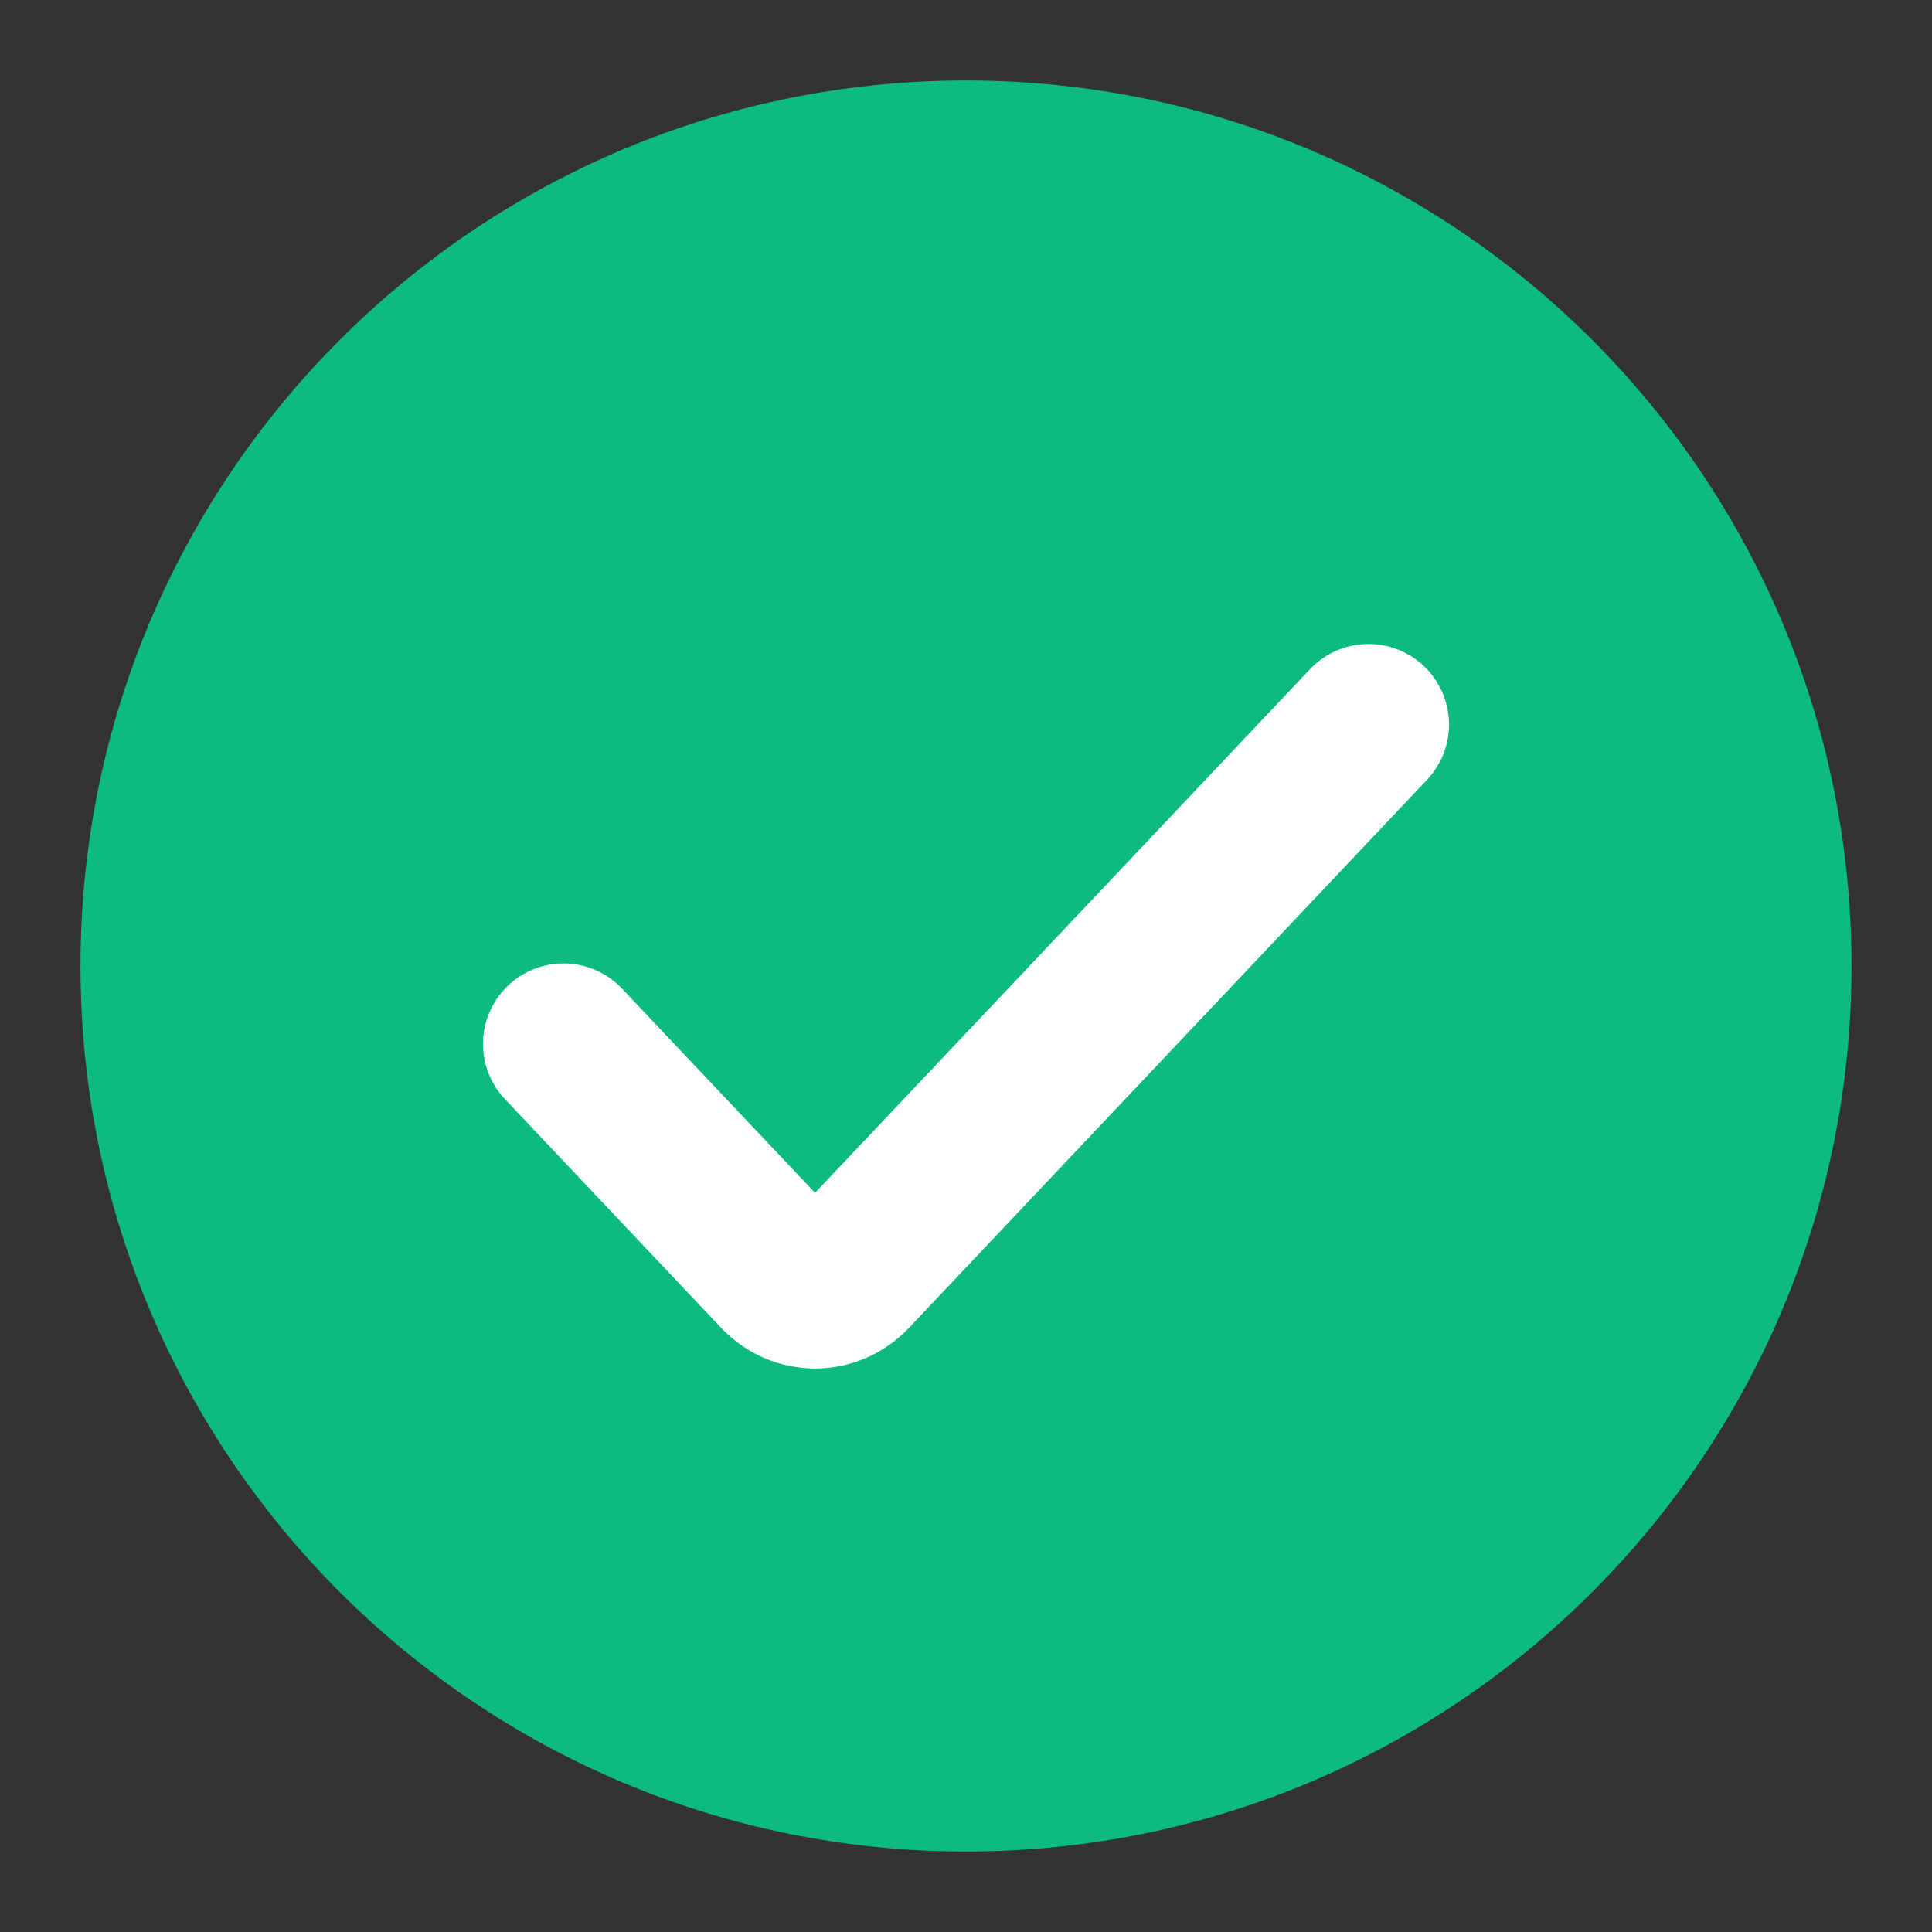
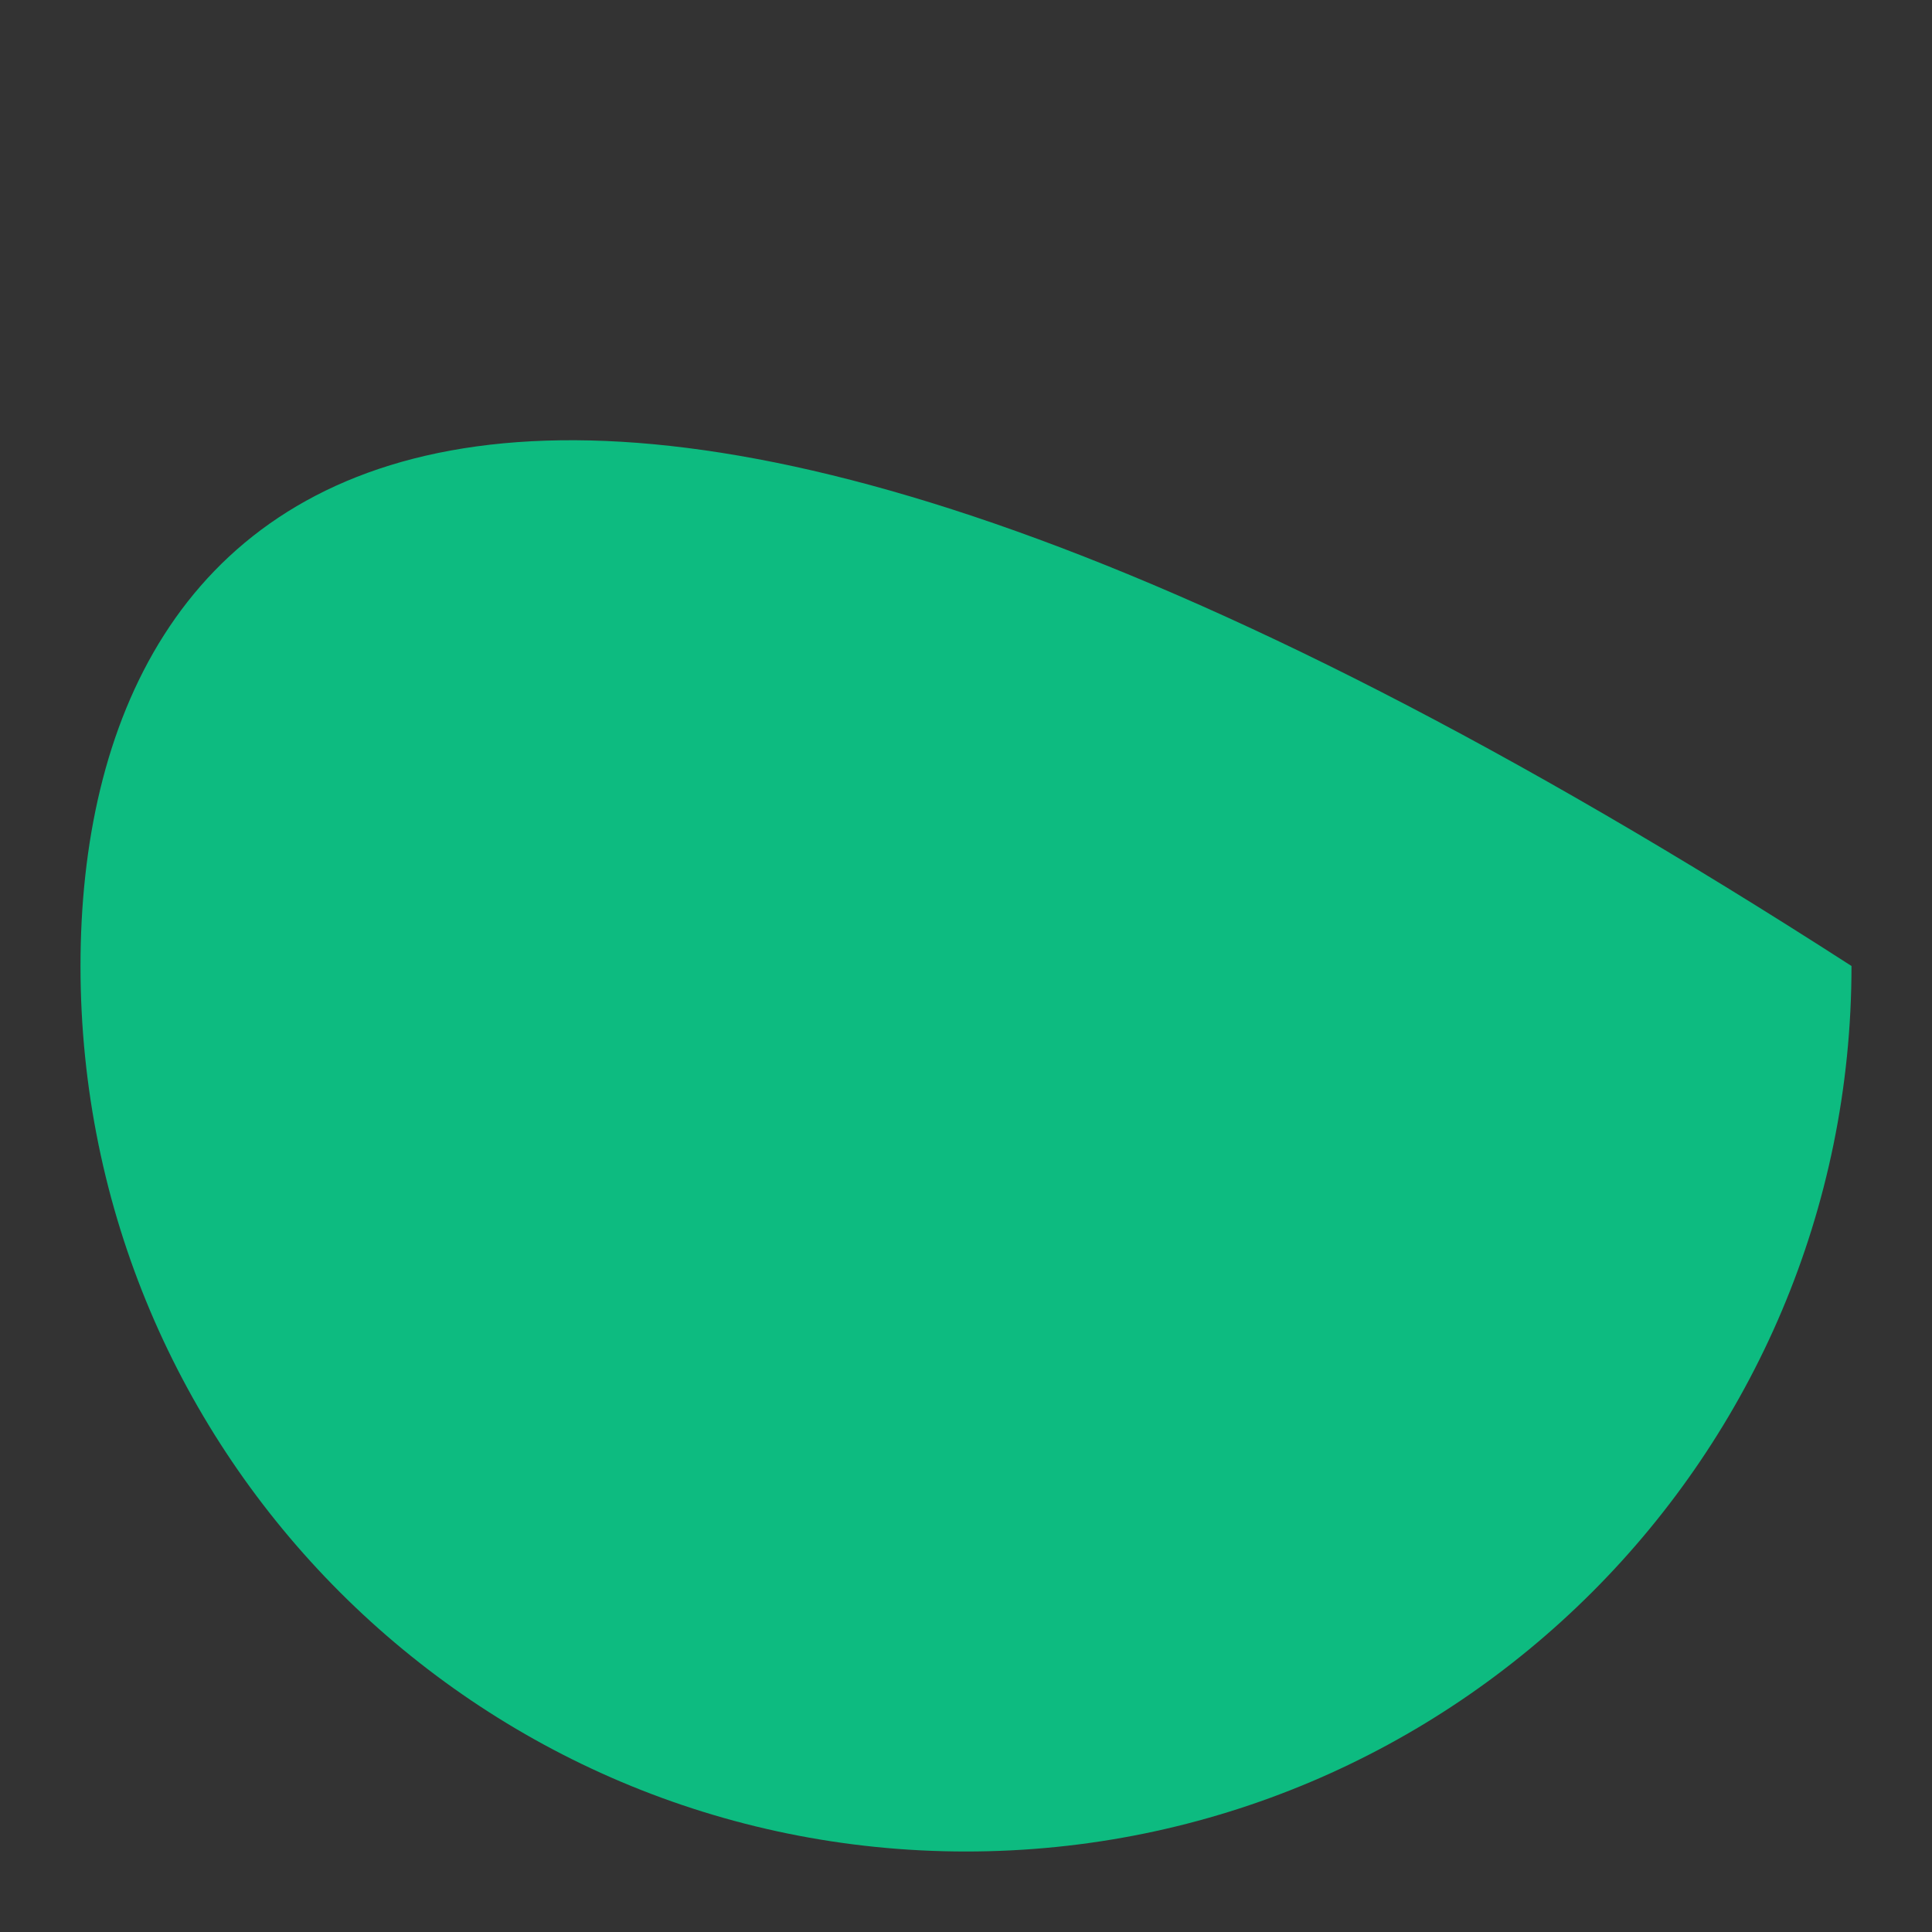
<svg xmlns="http://www.w3.org/2000/svg" width="24" height="24" viewBox="0 0 24 24" fill="none">
  <rect x="0" y="0" width="24" height="24" fill="#333333" stroke="none" />
-   <path d="M1 12C1 18.075 5.925 23 12 23C18.075 23 23 18.075 23 12C23 5.925 18.075 1 12 1C5.925 1 1 5.925 1 12Z" fill="#0DBB80" />
-   <path d="M17 9L10.567 15.806C10.323 16.065 9.927 16.065 9.683 15.806L7 12.968" stroke="white" stroke-width="2" stroke-linecap="round" />
+   <path d="M1 12C1 18.075 5.925 23 12 23C18.075 23 23 18.075 23 12C5.925 1 1 5.925 1 12Z" fill="#0DBB80" />
</svg>